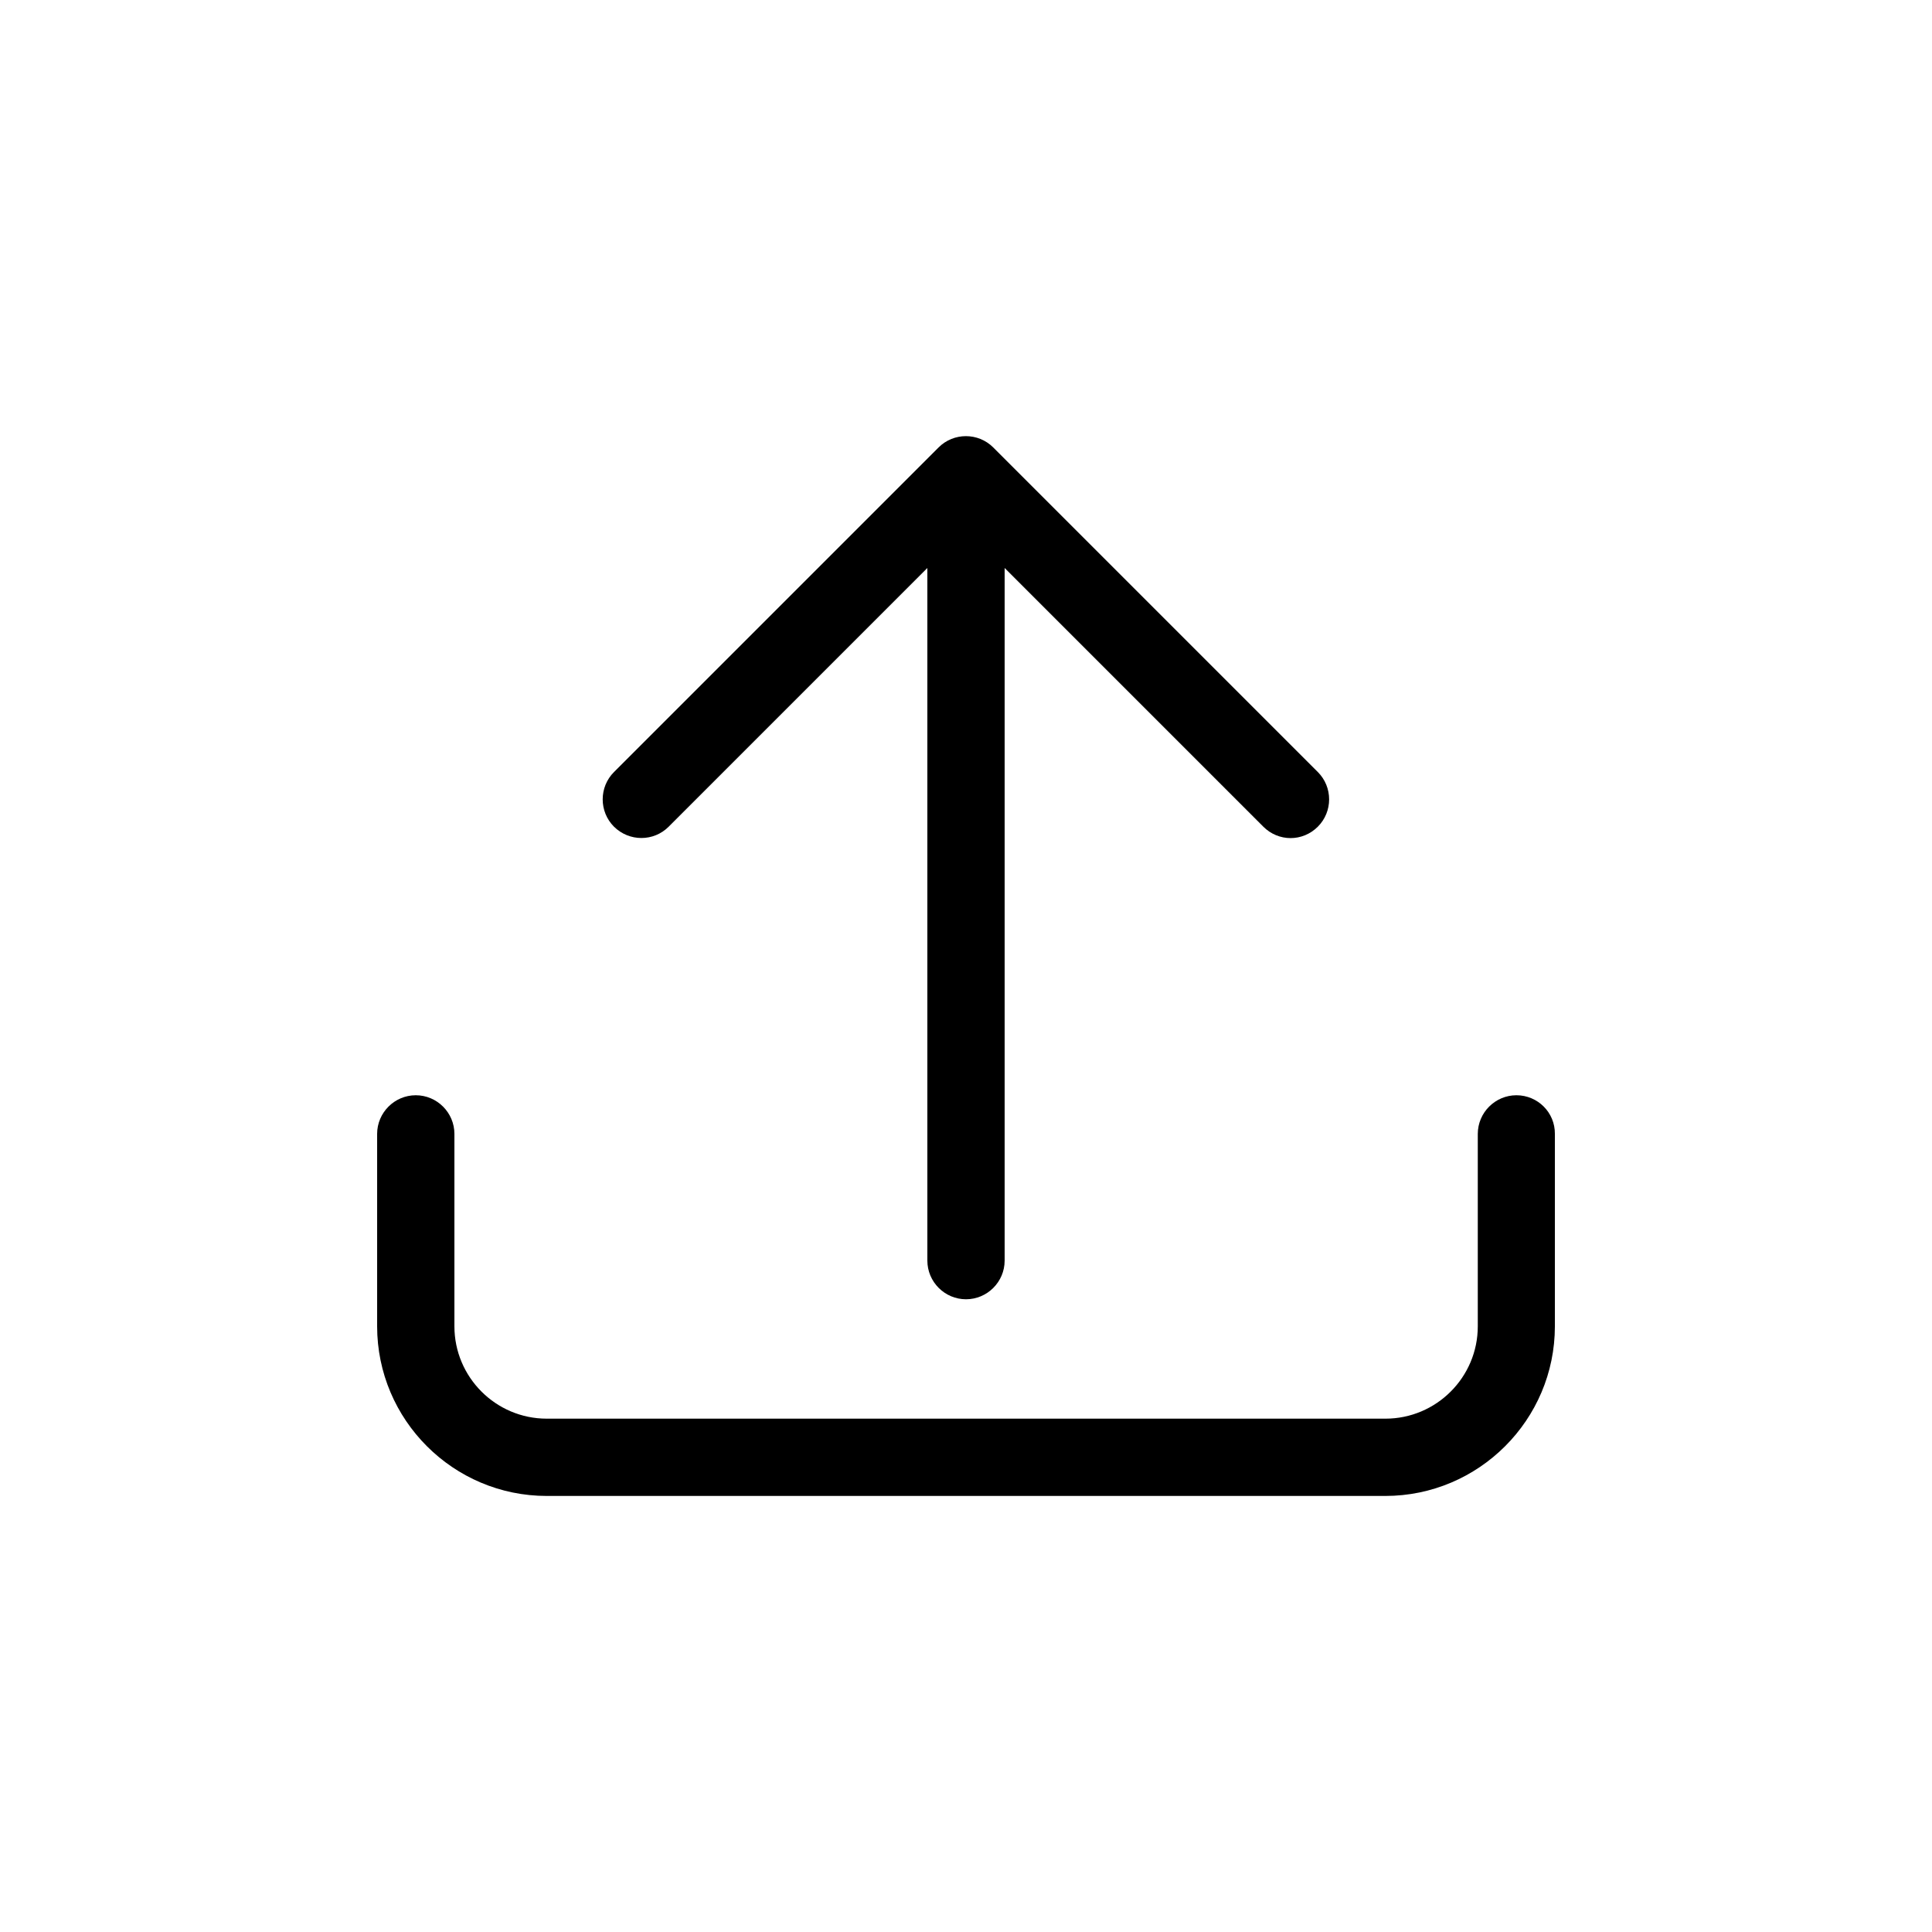
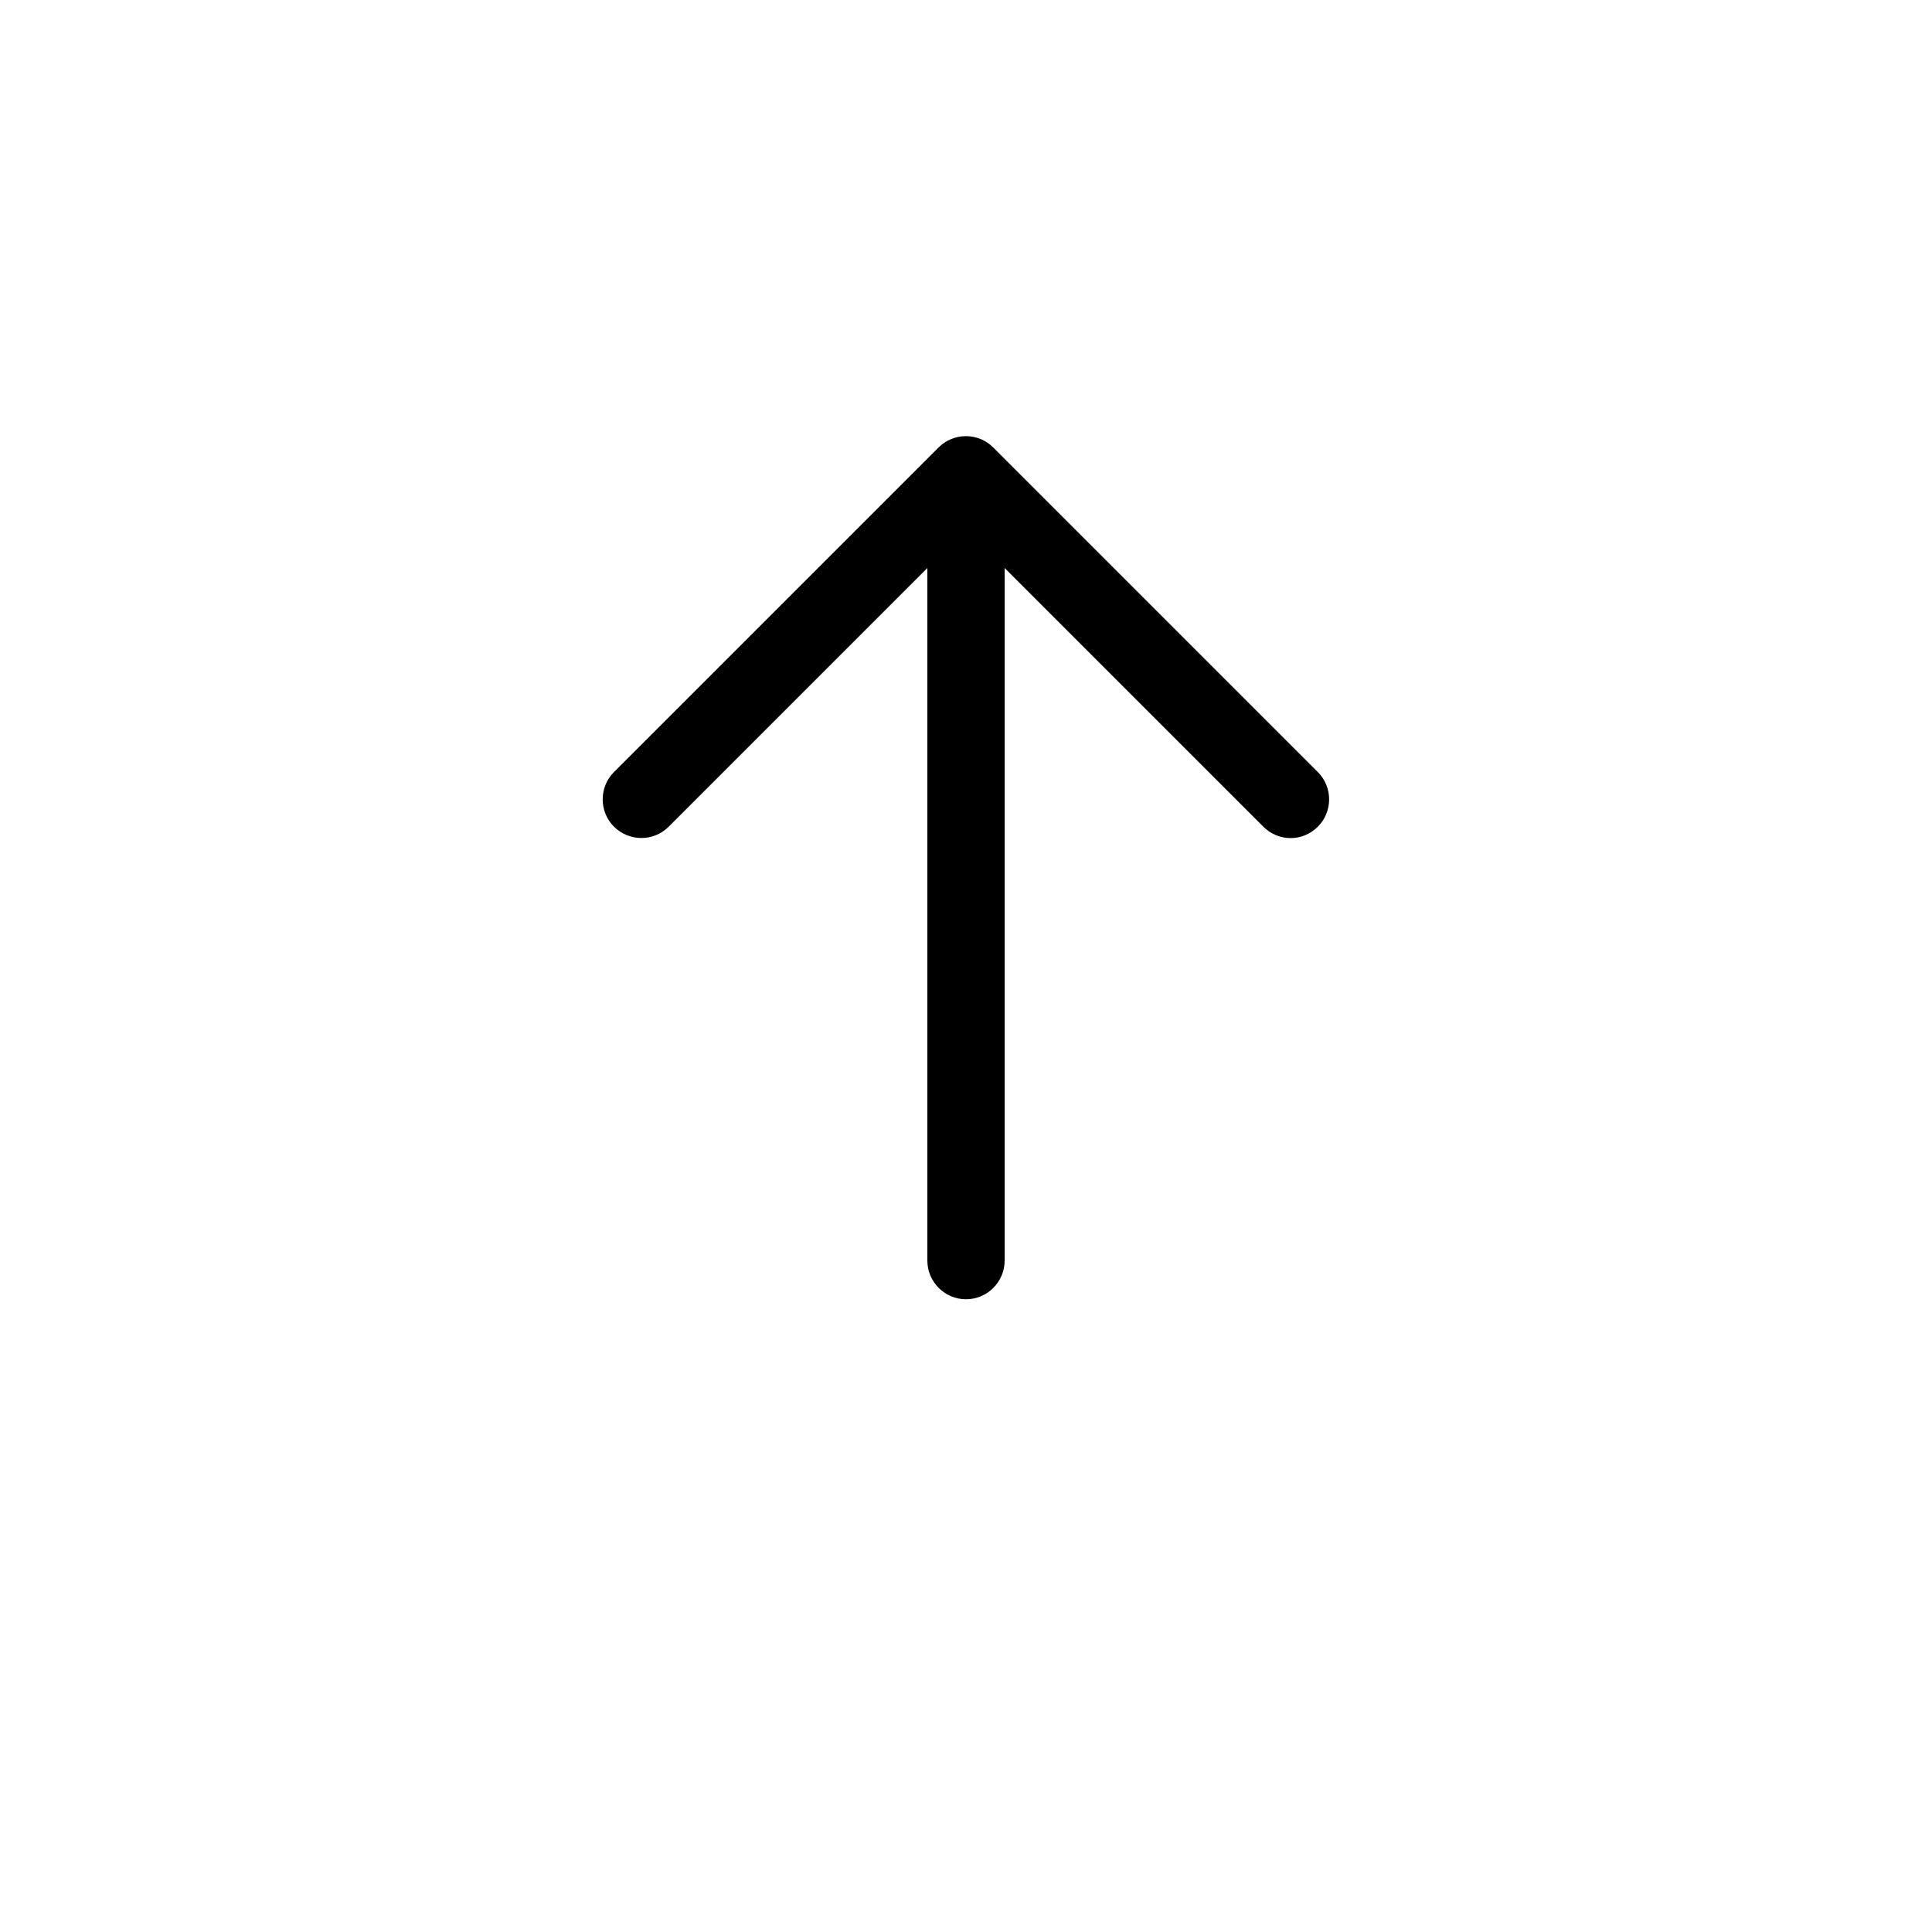
<svg xmlns="http://www.w3.org/2000/svg" width="1200pt" height="1200pt" version="1.1" viewBox="0 0 1200 1200">
  <g>
    <path d="m415.32 513.48 160.68-160.68v430.2c0 13.199 10.801 24 24 24s24-10.801 24-24v-430.2l160.68 160.68c4.68 4.68 10.801 7.078 16.922 7.078 6.121 0 12.238-2.398 16.922-7.078 9.359-9.359 9.359-24.602 0-33.961l-201.6-201.6c-9.359-9.359-24.602-9.359-33.961 0l-201.6 201.6c-9.359 9.359-9.359 24.602 0 33.961 9.48 9.359 24.602 9.359 33.961 0z" />
-     <path d="m941.88 680.28c-13.199 0-24 10.801-24 24v119.52c0 31.68-25.801 57.359-57.359 57.359h-520.92c-31.68 0-57.359-25.801-57.359-57.359v-119.52c0-13.199-10.801-24-24-24-13.199 0-24 10.801-24 24v119.52c0 58.078 47.281 105.36 105.36 105.36h520.8c58.078 0 105.36-47.281 105.36-105.36v-119.52c0.121-13.32-10.68-24-23.879-24z" />
  </g>
</svg>